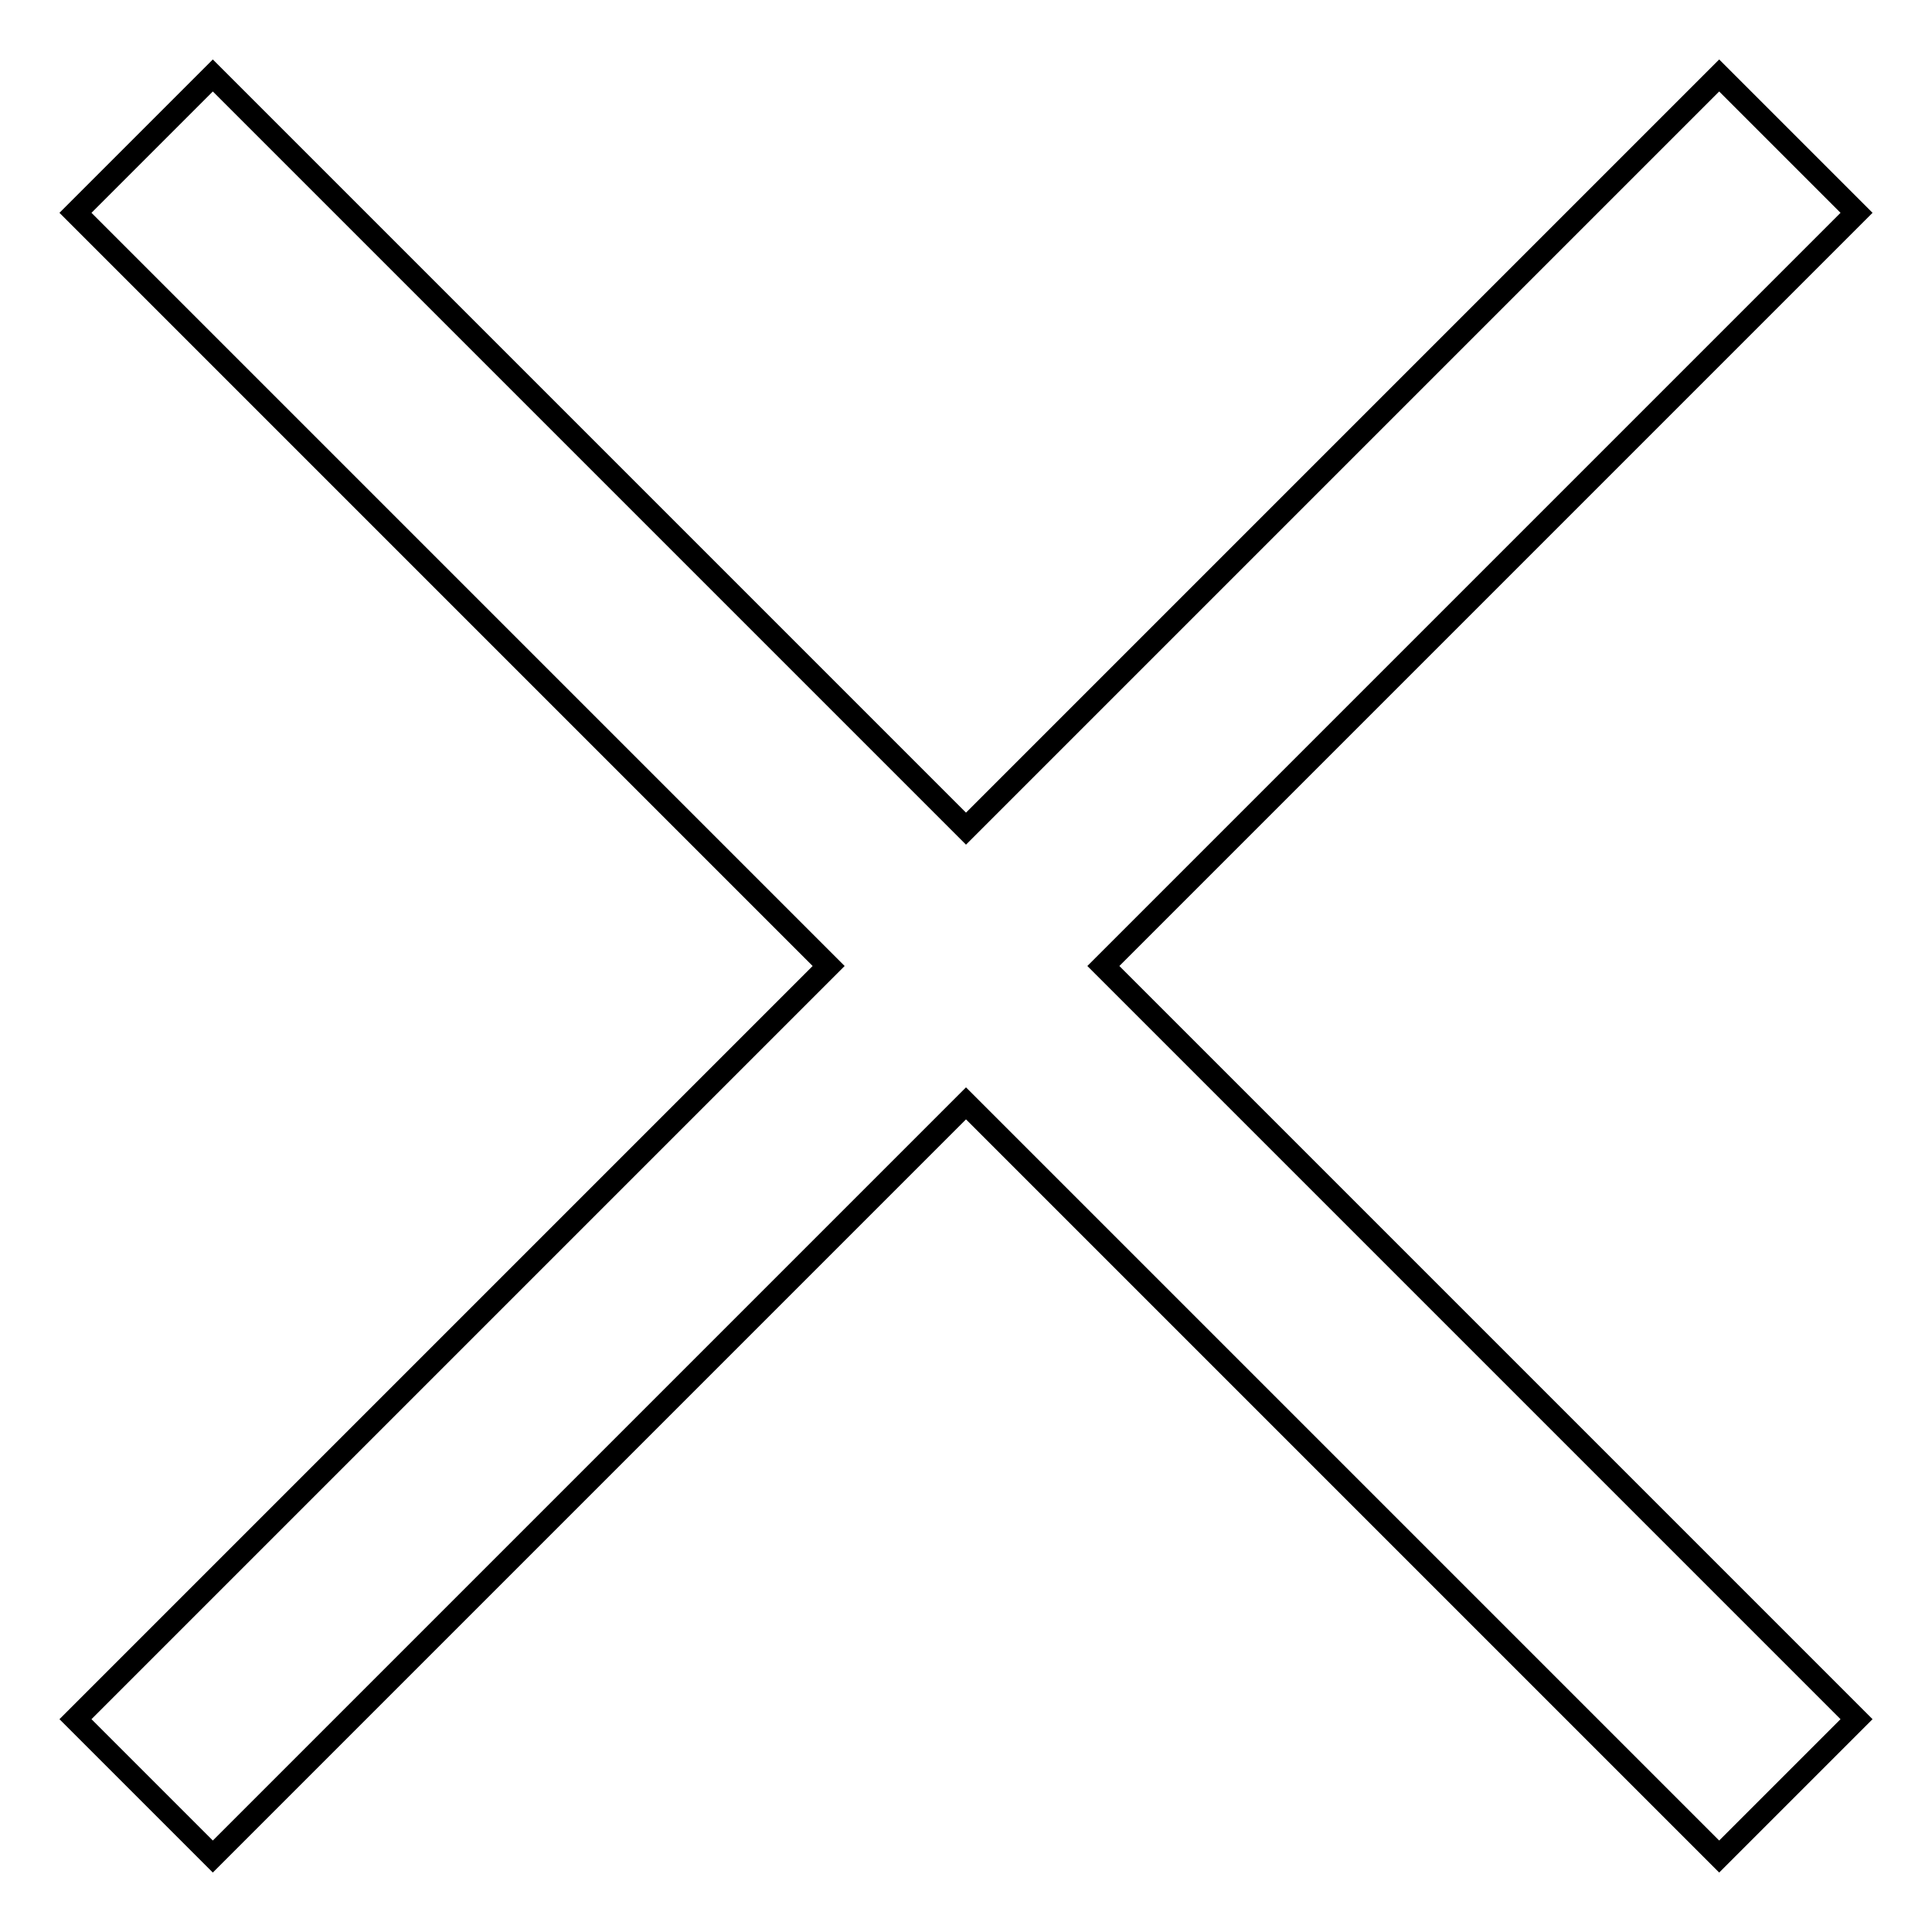
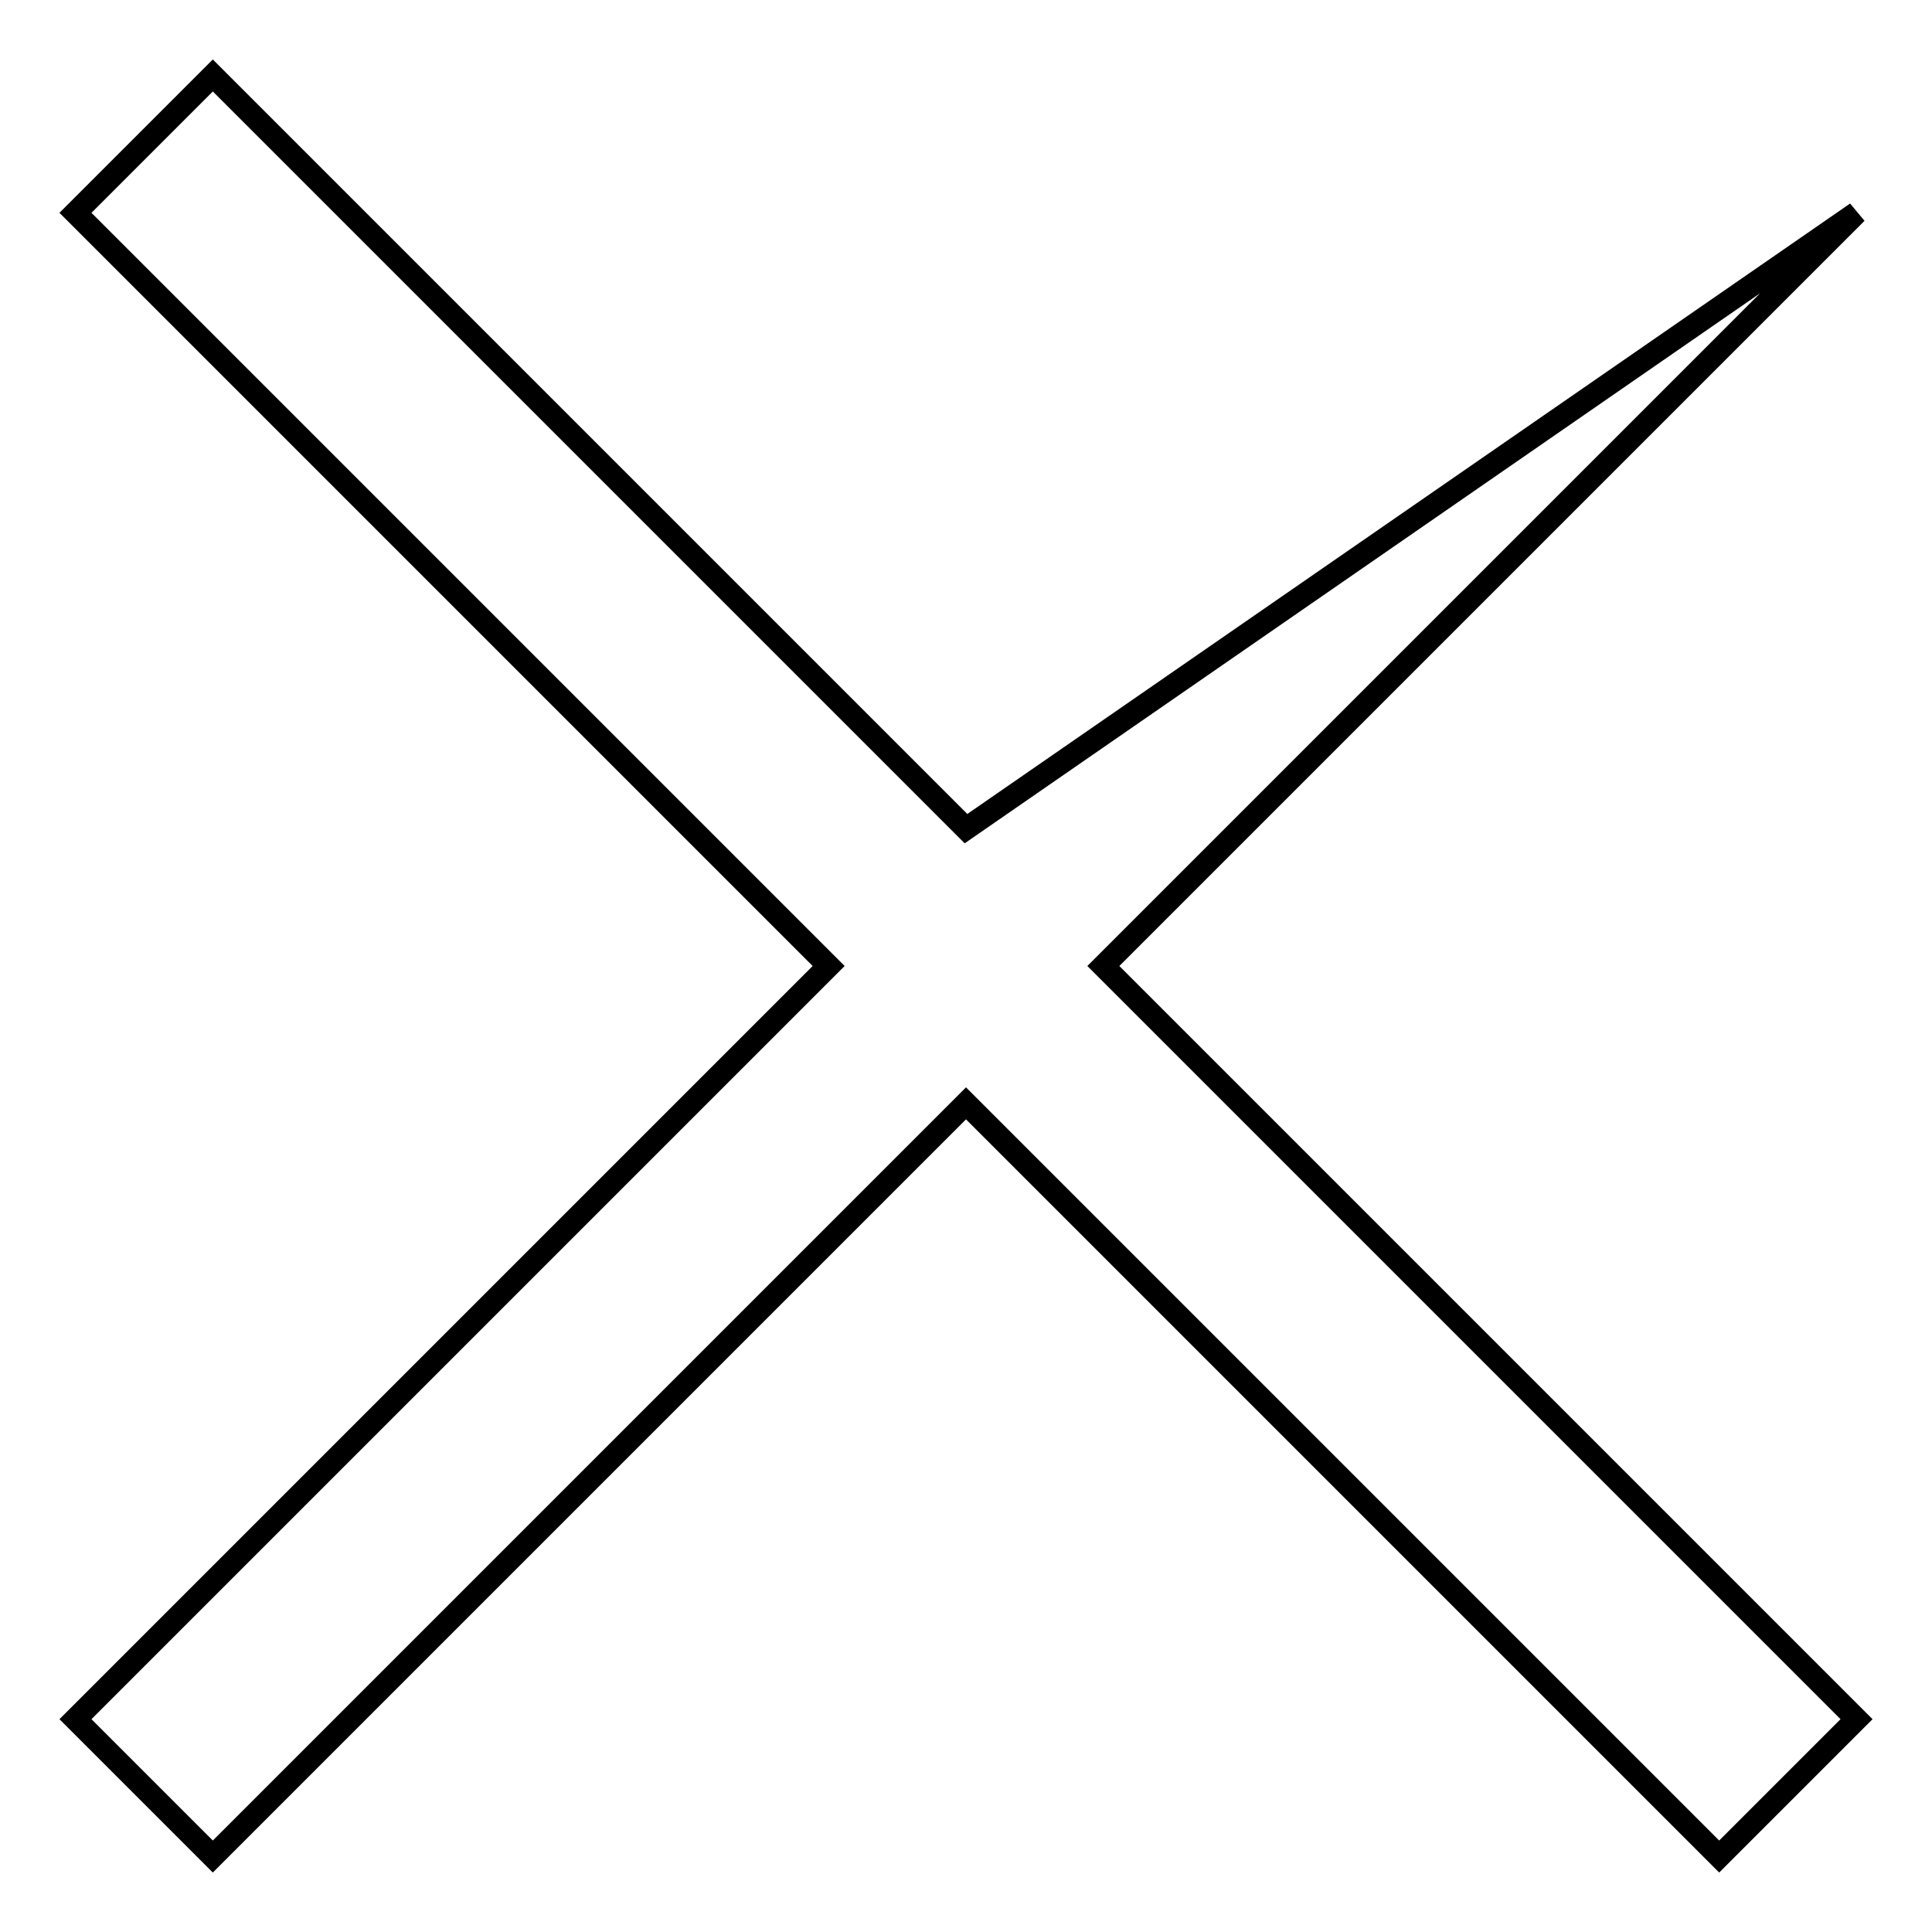
<svg xmlns="http://www.w3.org/2000/svg" version="1.1" x="0px" y="0px" viewBox="0 0 256 256" enable-background="new 0 0 256 256" xml:space="preserve">
  <g>
    <g>
-       <path stroke-width="3" fill-opacity="0" stroke="#000000" d="M28.2,10L10,28.2l99.8,99.8L10,227.8L28.2,246l99.8-99.8l99.8,99.8l18.2-18.2L146.2,128L246,28.2L227.8,10L128,109.8L28.2,10z" />
+       <path stroke-width="3" fill-opacity="0" stroke="#000000" d="M28.2,10L10,28.2l99.8,99.8L10,227.8L28.2,246l99.8-99.8l99.8,99.8l18.2-18.2L146.2,128L246,28.2L128,109.8L28.2,10z" />
    </g>
  </g>
</svg>